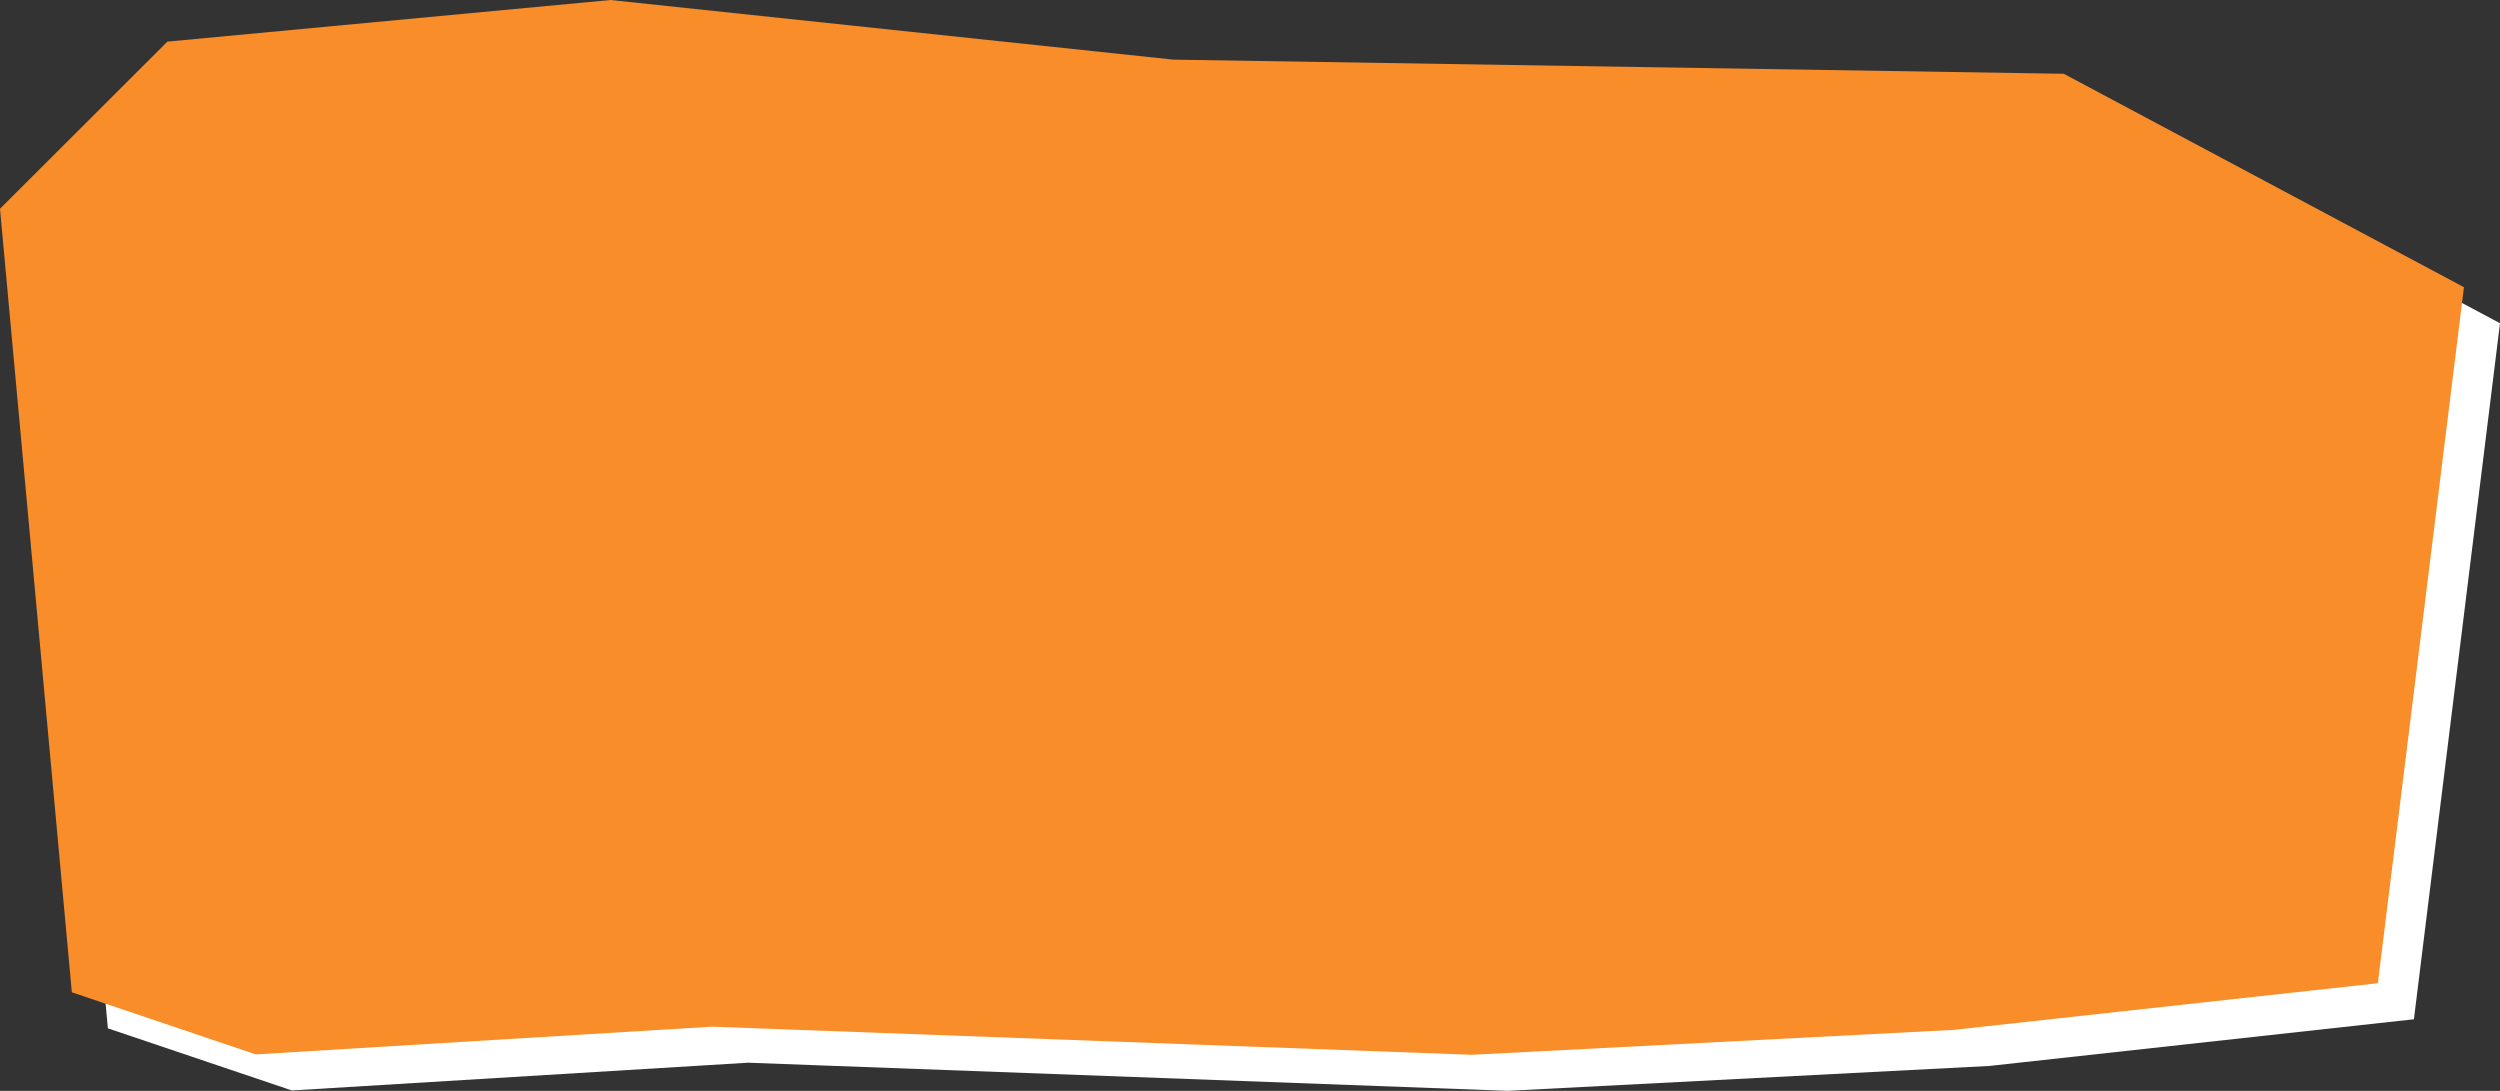
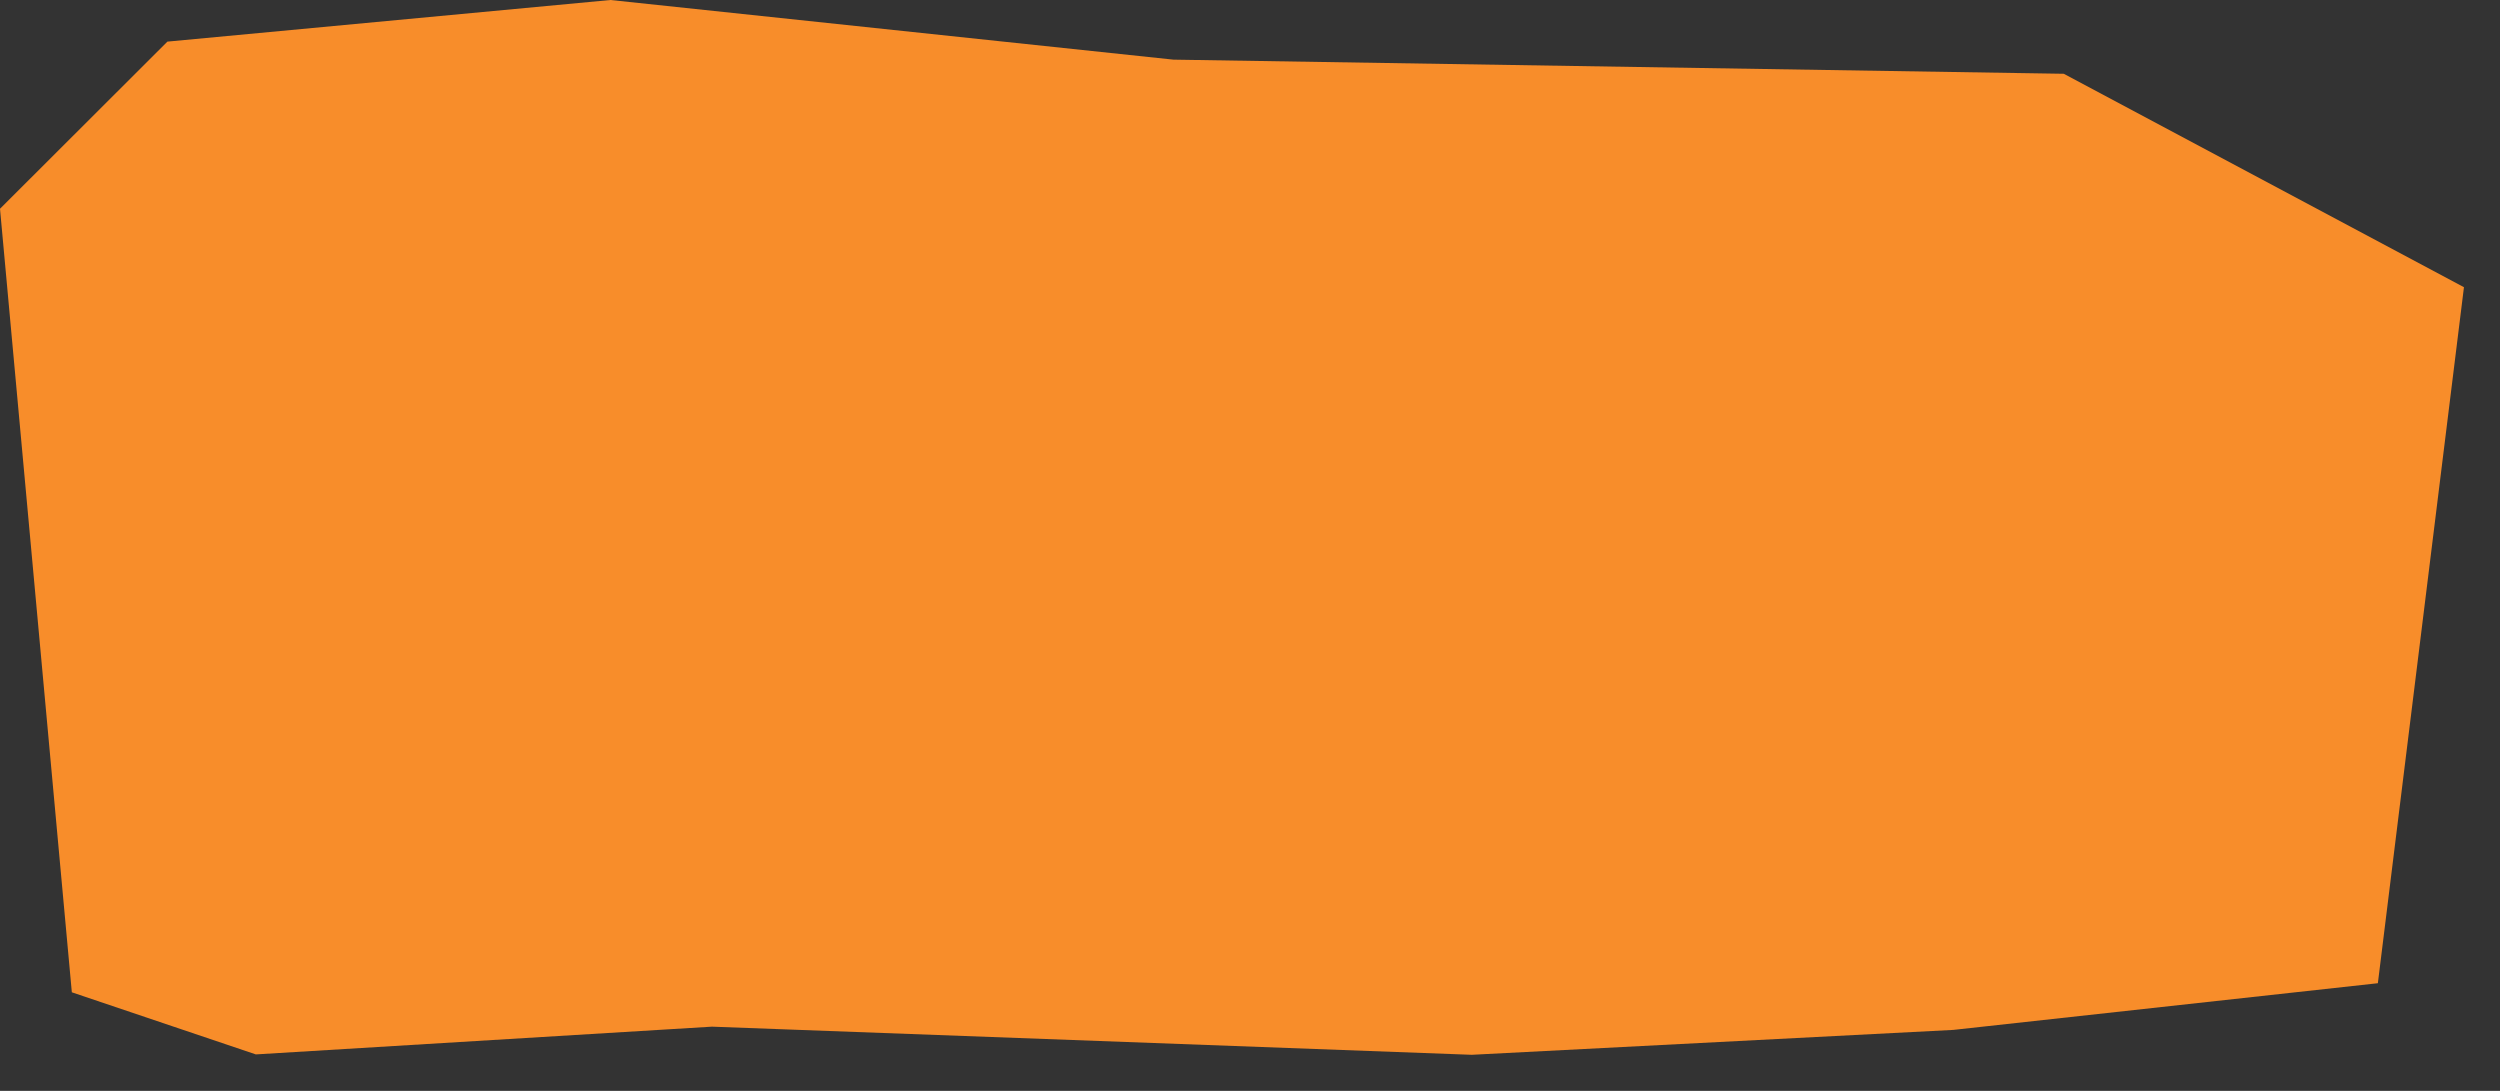
<svg xmlns="http://www.w3.org/2000/svg" id="Calque_2" width="192.81" height="84.13" viewBox="0 0 192.81 84.13">
  <rect x="0" y="0" width="192.81" height="84.13" fill="#333333" stroke="none" />
  <g id="VISION">
    <g>
-       <polygon points="2.78 18.88 15.69 5.99 49.86 2.78 93.28 7.38 161.94 8.47 192.81 24.93 186.17 78.61 153.43 82.21 116.28 84.13 57.69 81.96 22.51 84.1 8.32 79.31 2.78 18.88" style="fill:#fff;" />
      <polygon points="0 16.1 12.91 3.21 47.08 0 90.5 4.6 159.17 5.69 190.03 22.15 183.39 75.83 150.65 79.43 113.51 81.35 54.91 79.18 19.73 81.32 5.54 76.53 0 16.1" style="fill:#f88d2a;" />
    </g>
  </g>
</svg>